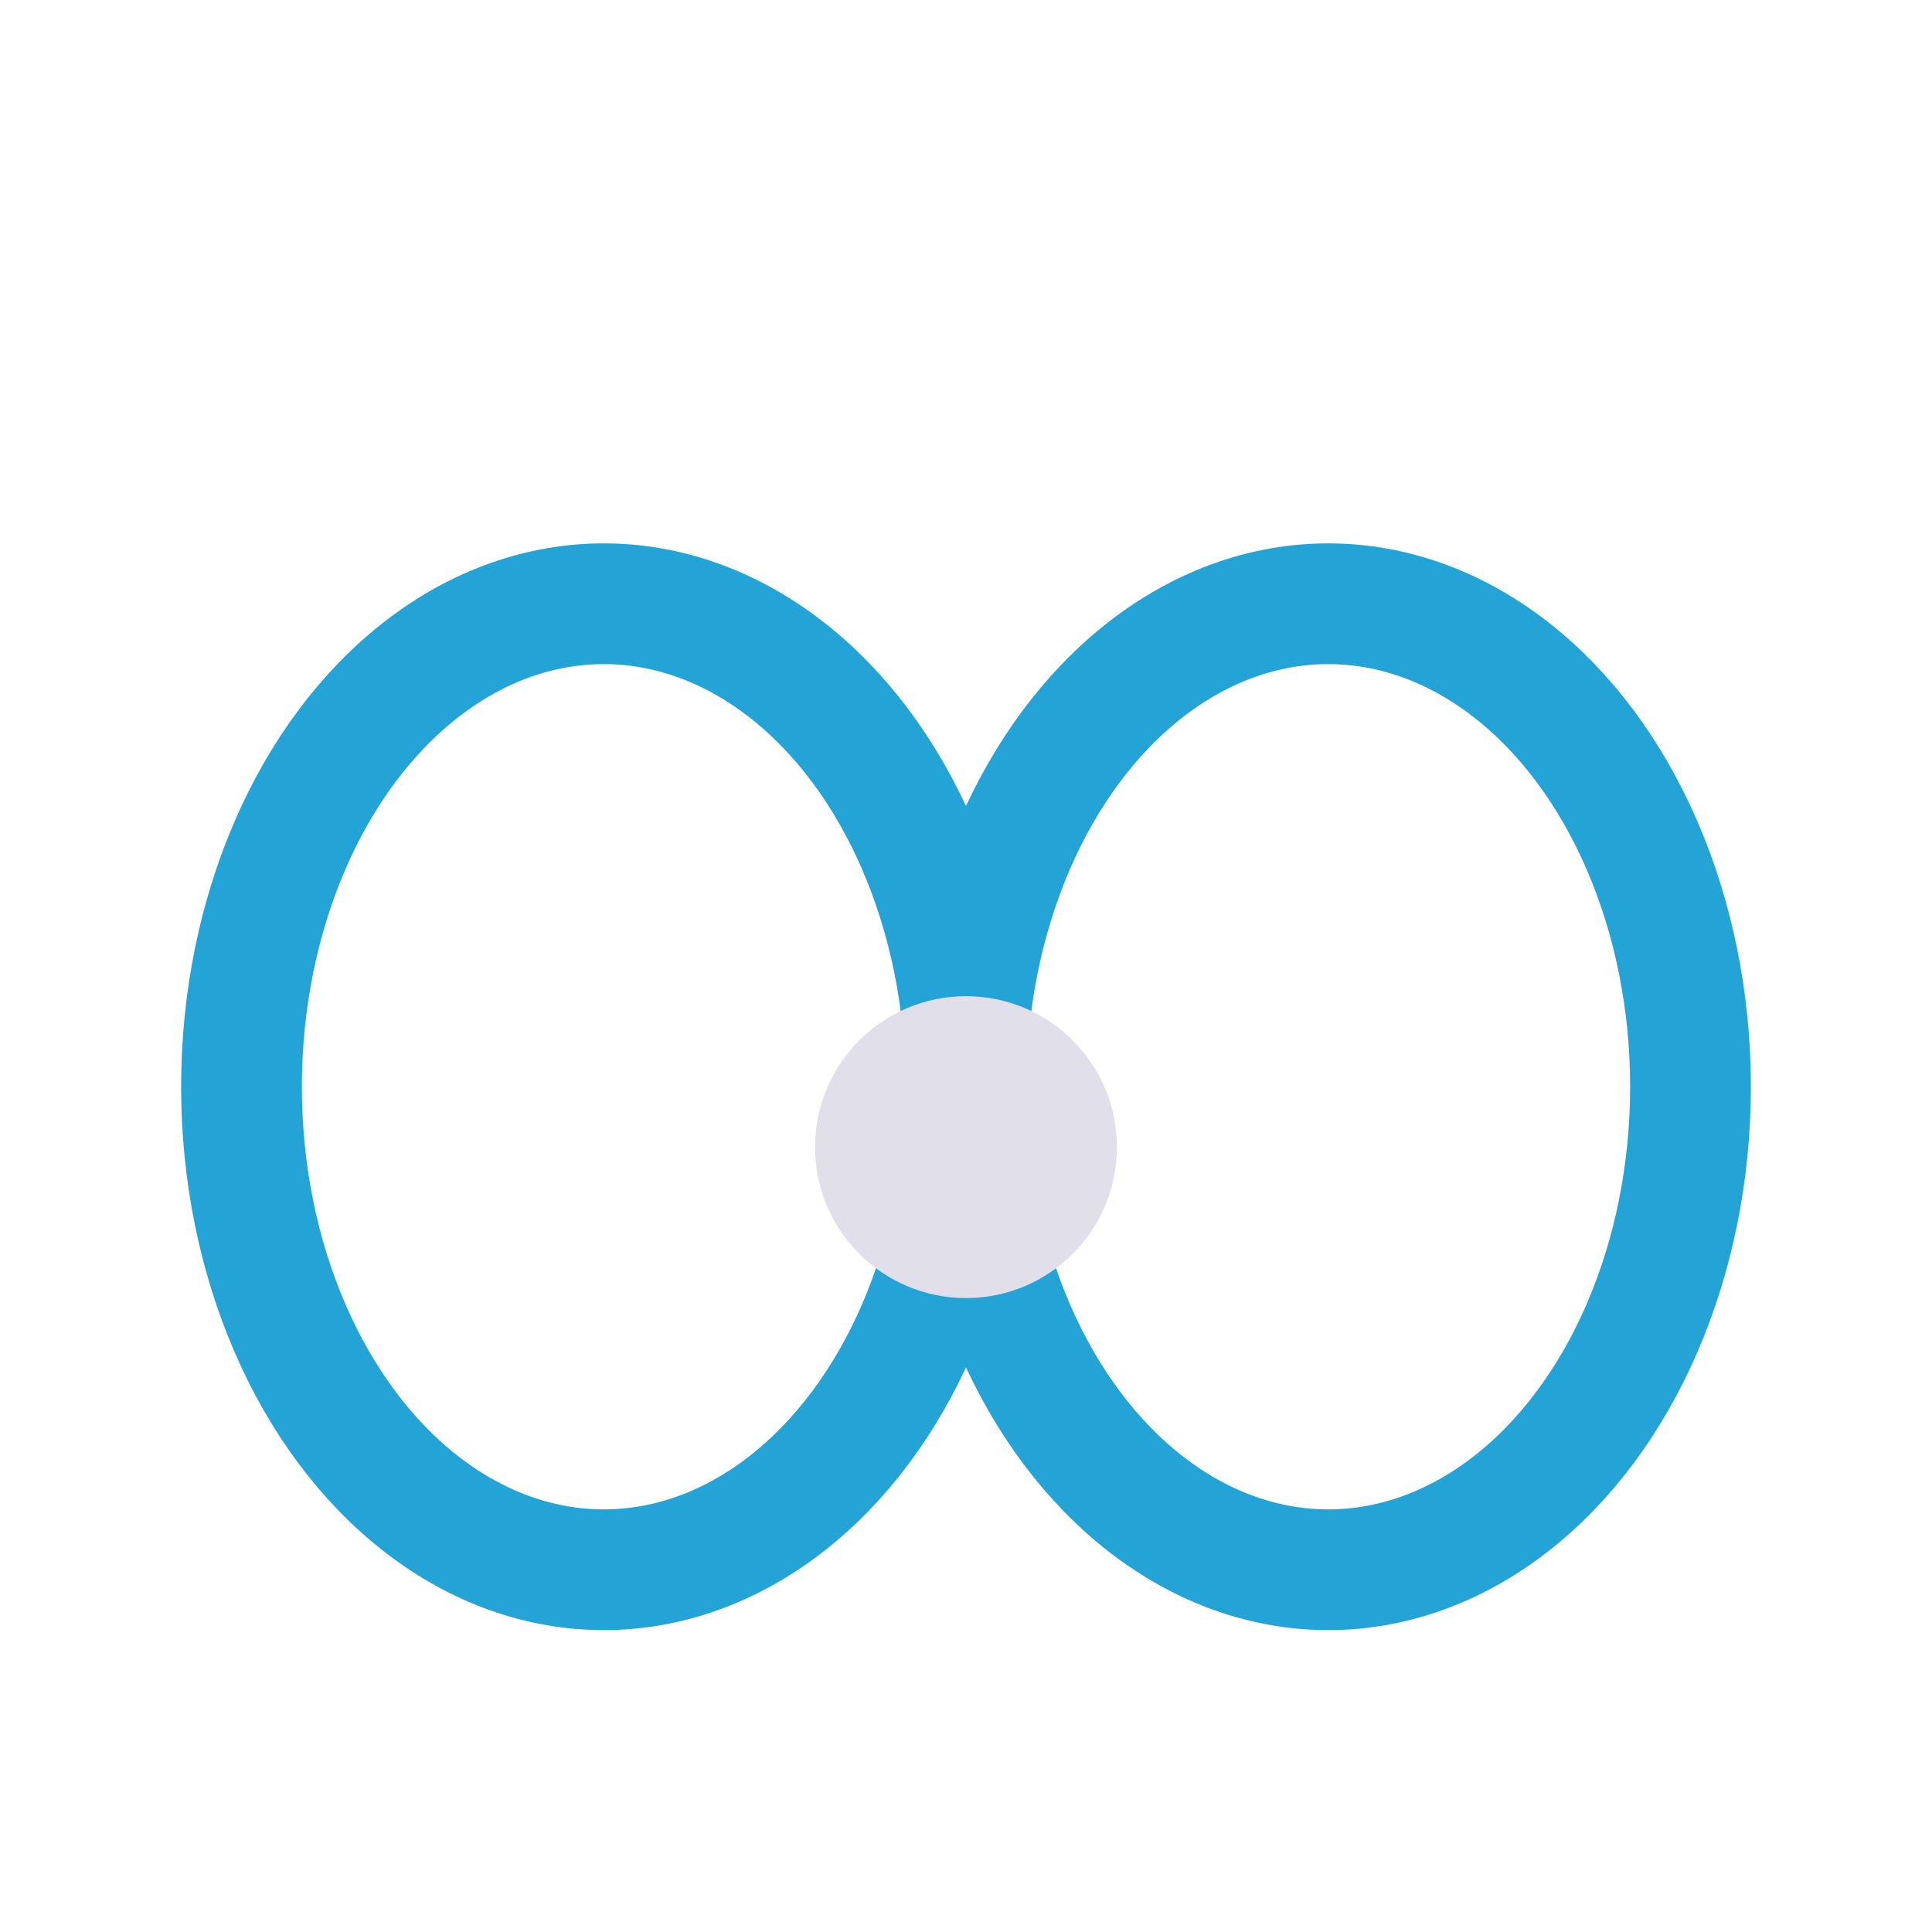
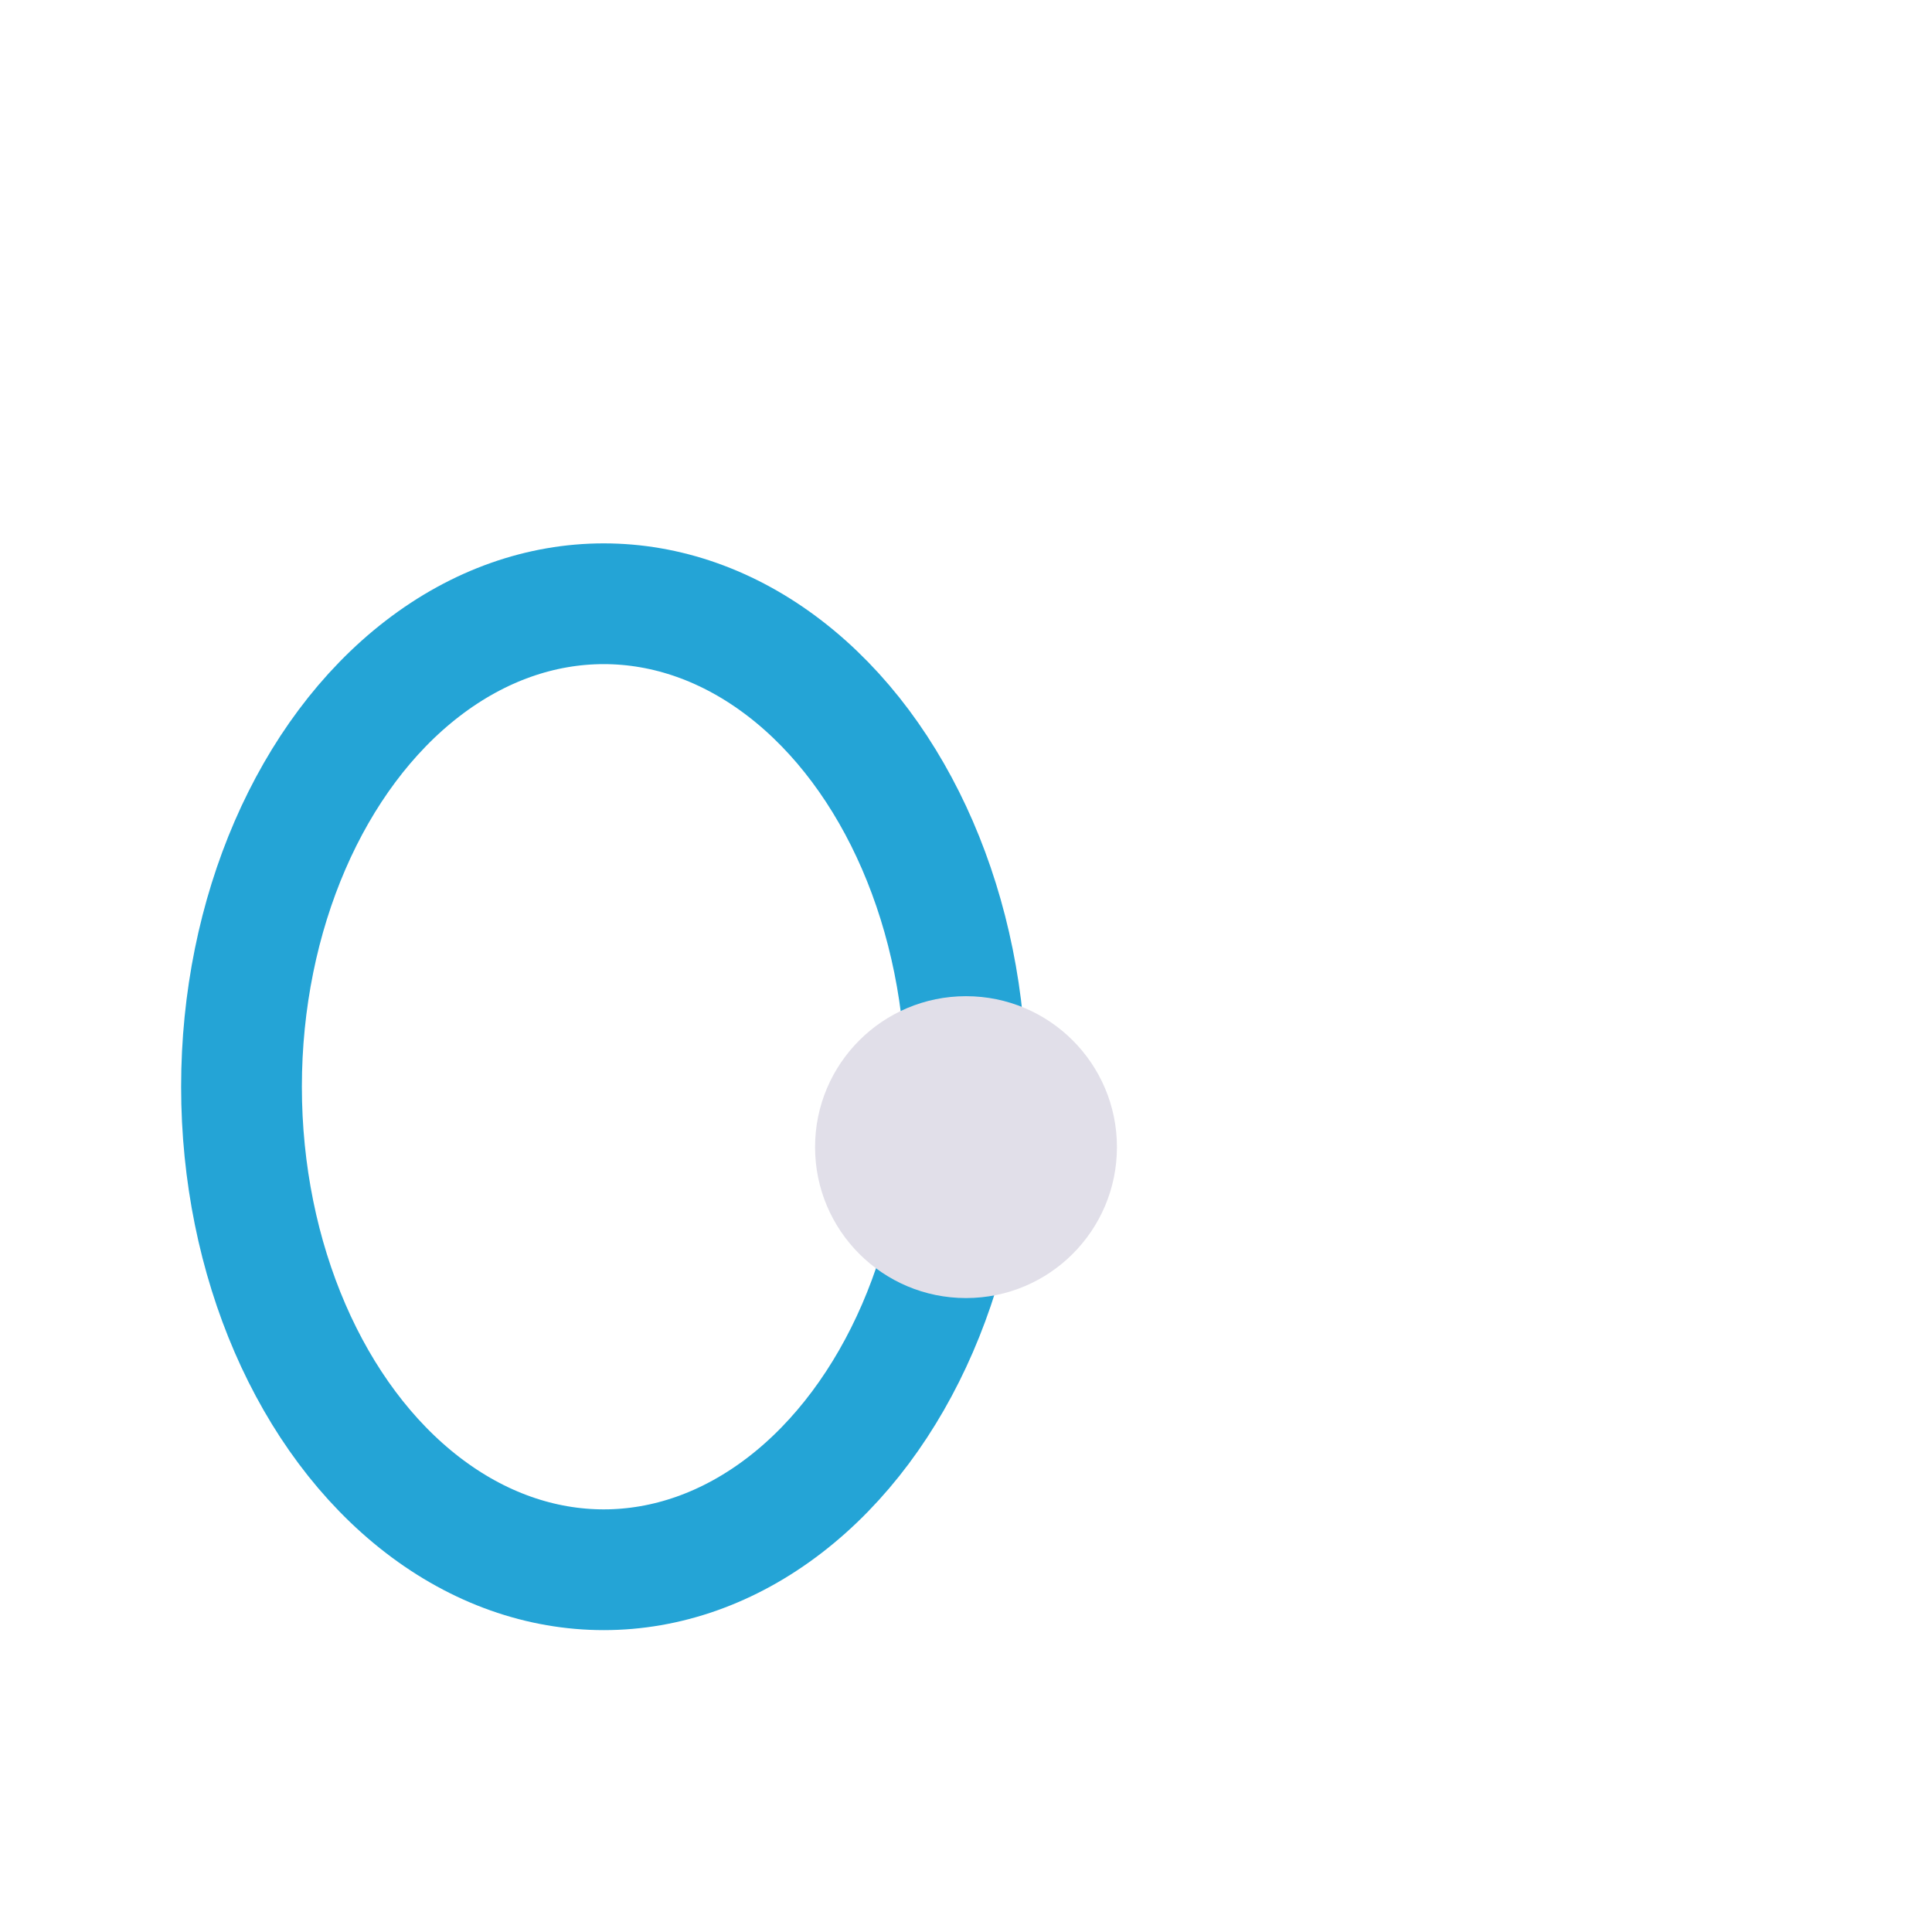
<svg xmlns="http://www.w3.org/2000/svg" width="32" height="32" viewBox="0 0 32 32">
  <ellipse cx="10" cy="18" rx="6" ry="8" fill="none" stroke="#24A4D6" stroke-width="2" />
-   <ellipse cx="22" cy="18" rx="6" ry="8" fill="none" stroke="#24A4D6" stroke-width="2" />
  <circle cx="16" cy="19" r="2.5" fill="#E1DFE9" />
</svg>